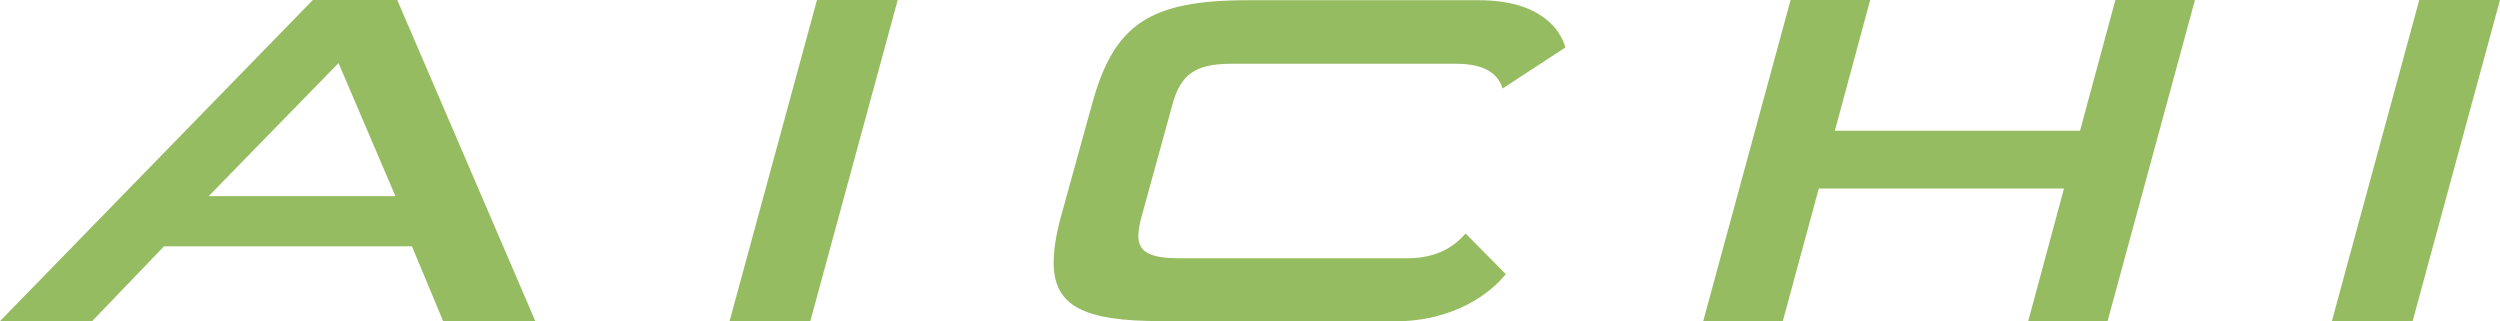
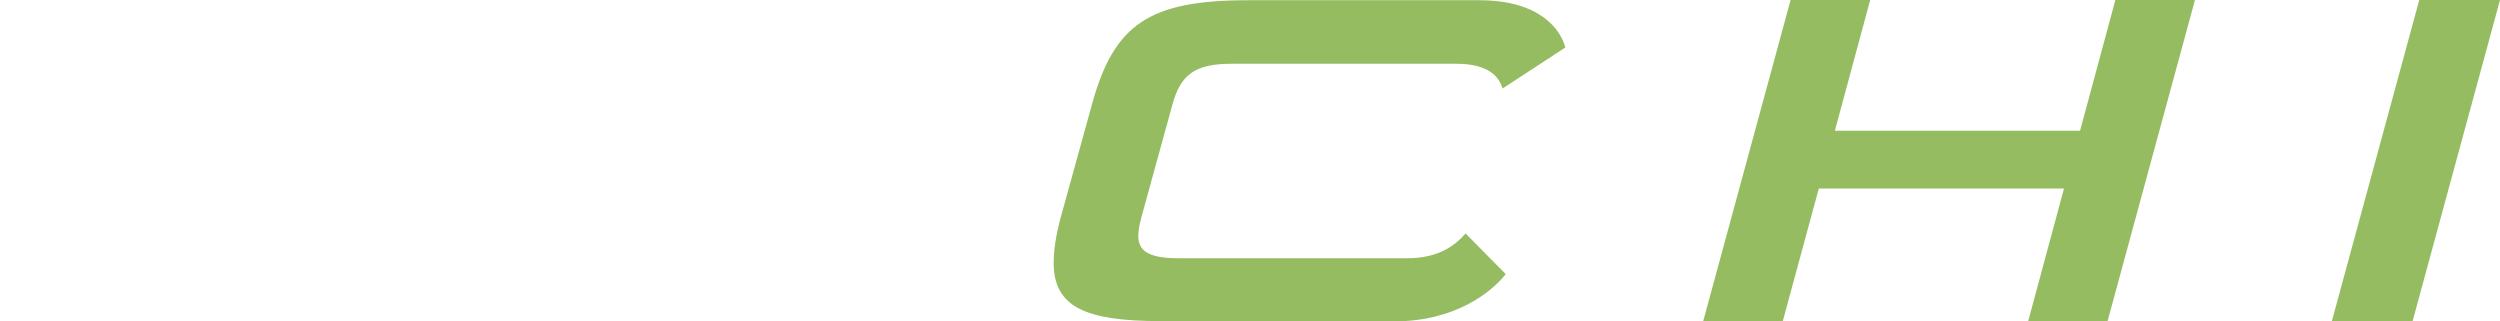
<svg xmlns="http://www.w3.org/2000/svg" id="_レイヤー_2" viewBox="0 0 109 14">
  <defs>
    <style>.cls-1{fill:#95bc60;}</style>
  </defs>
  <g id="material">
    <g>
-       <path class="cls-1" d="M19.32,14l-1.36-3.26H7.15l-3.13,3.26H0L13.64,0h3.68l6.02,14h-4.02ZM14.76,2.75l-5.66,5.8h8.14l-2.48-5.8Z" />
-       <path class="cls-1" d="M31.81,14L35.62,0h3.52l-3.81,14h-3.52Z" />
      <path class="cls-1" d="M50.61,14c-3.31,0-4.67-.63-4.67-2.54,0-.55,.1-1.22,.31-1.99l1.36-4.92c.96-3.5,2.5-4.54,6.81-4.54h10.07c2.66,0,3.55,1.28,3.76,2.06l-2.74,1.79c-.16-.55-.65-1.08-2.01-1.08h-9.8c-1.57,0-2.22,.45-2.58,1.77l-1.36,4.94c-.08,.31-.13,.57-.13,.79,0,.65,.42,.98,1.77,.98h9.94c1.38,0,2.09-.55,2.56-1.08l1.75,1.77c-.6,.77-2.19,2.06-4.85,2.06h-10.17Z" />
      <path class="cls-1" d="M88.43,14l1.56-5.78h-10.69l-1.57,5.78h-3.47l3.81-14h3.47l-1.54,5.7h10.69l1.54-5.7h3.47l-3.81,14h-3.47Z" />
      <path class="cls-1" d="M101.67,14l3.81-14h3.52l-3.81,14h-3.52Z" />
    </g>
  </g>
</svg>